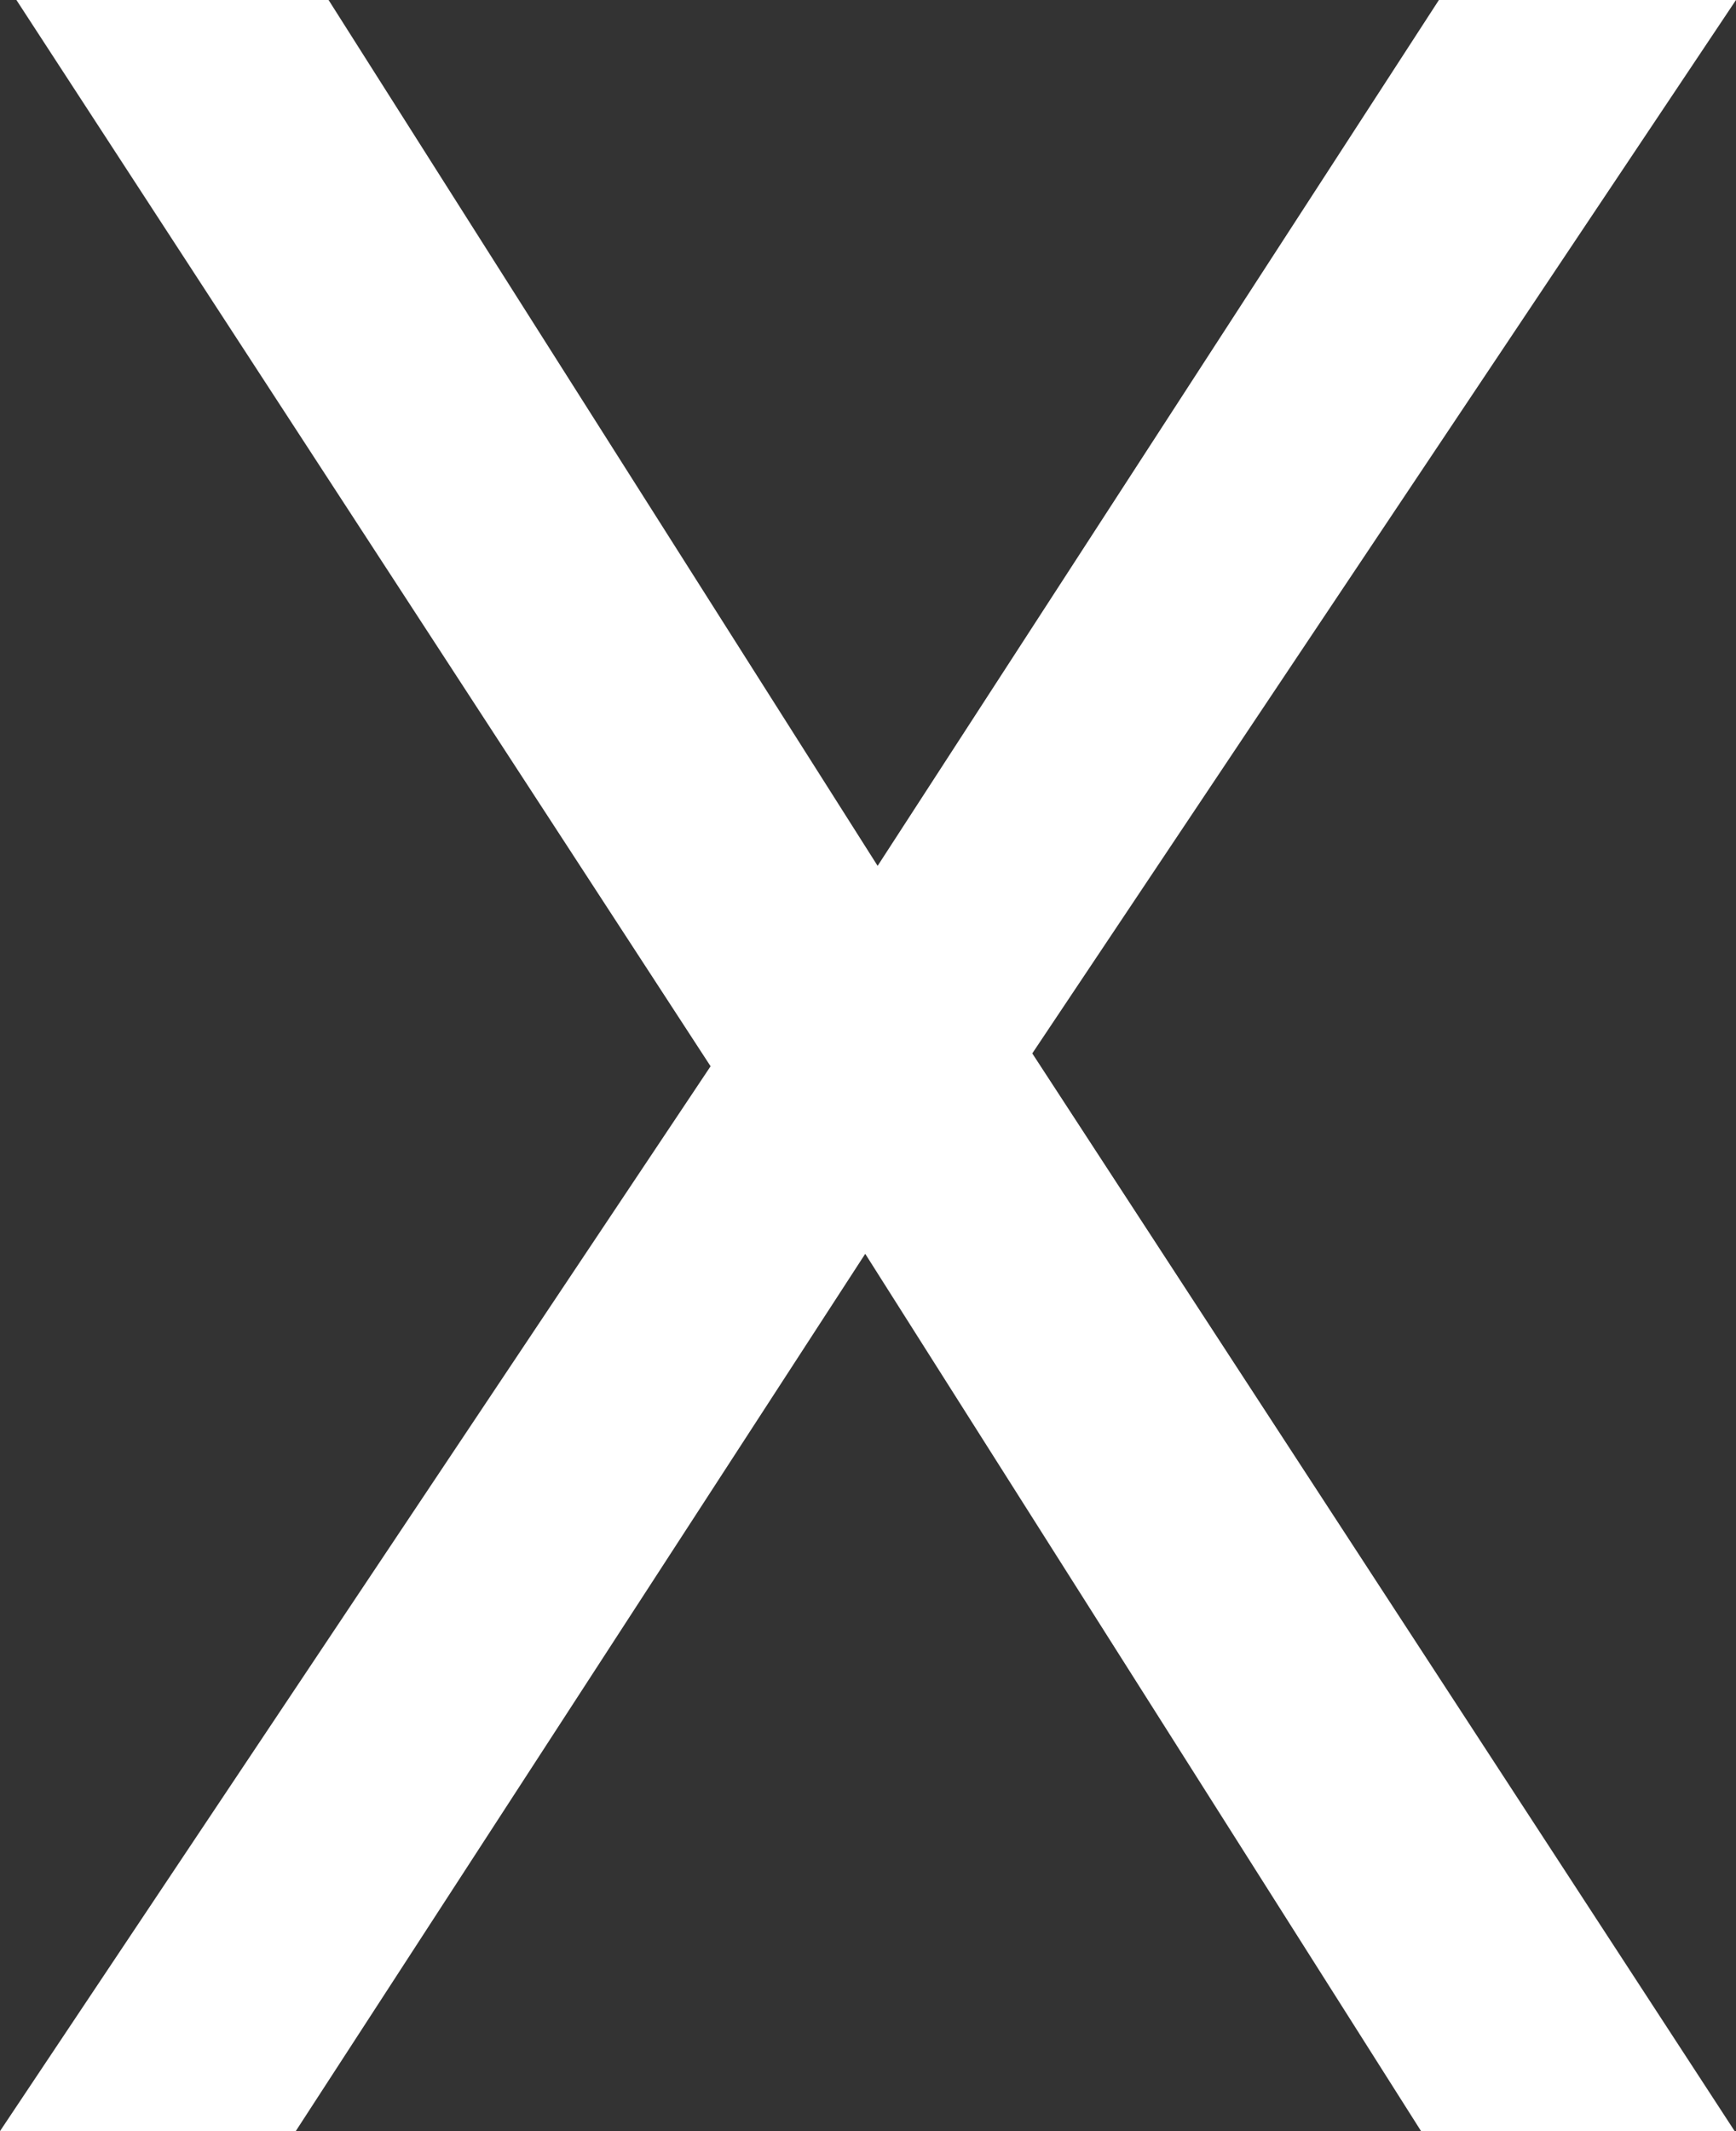
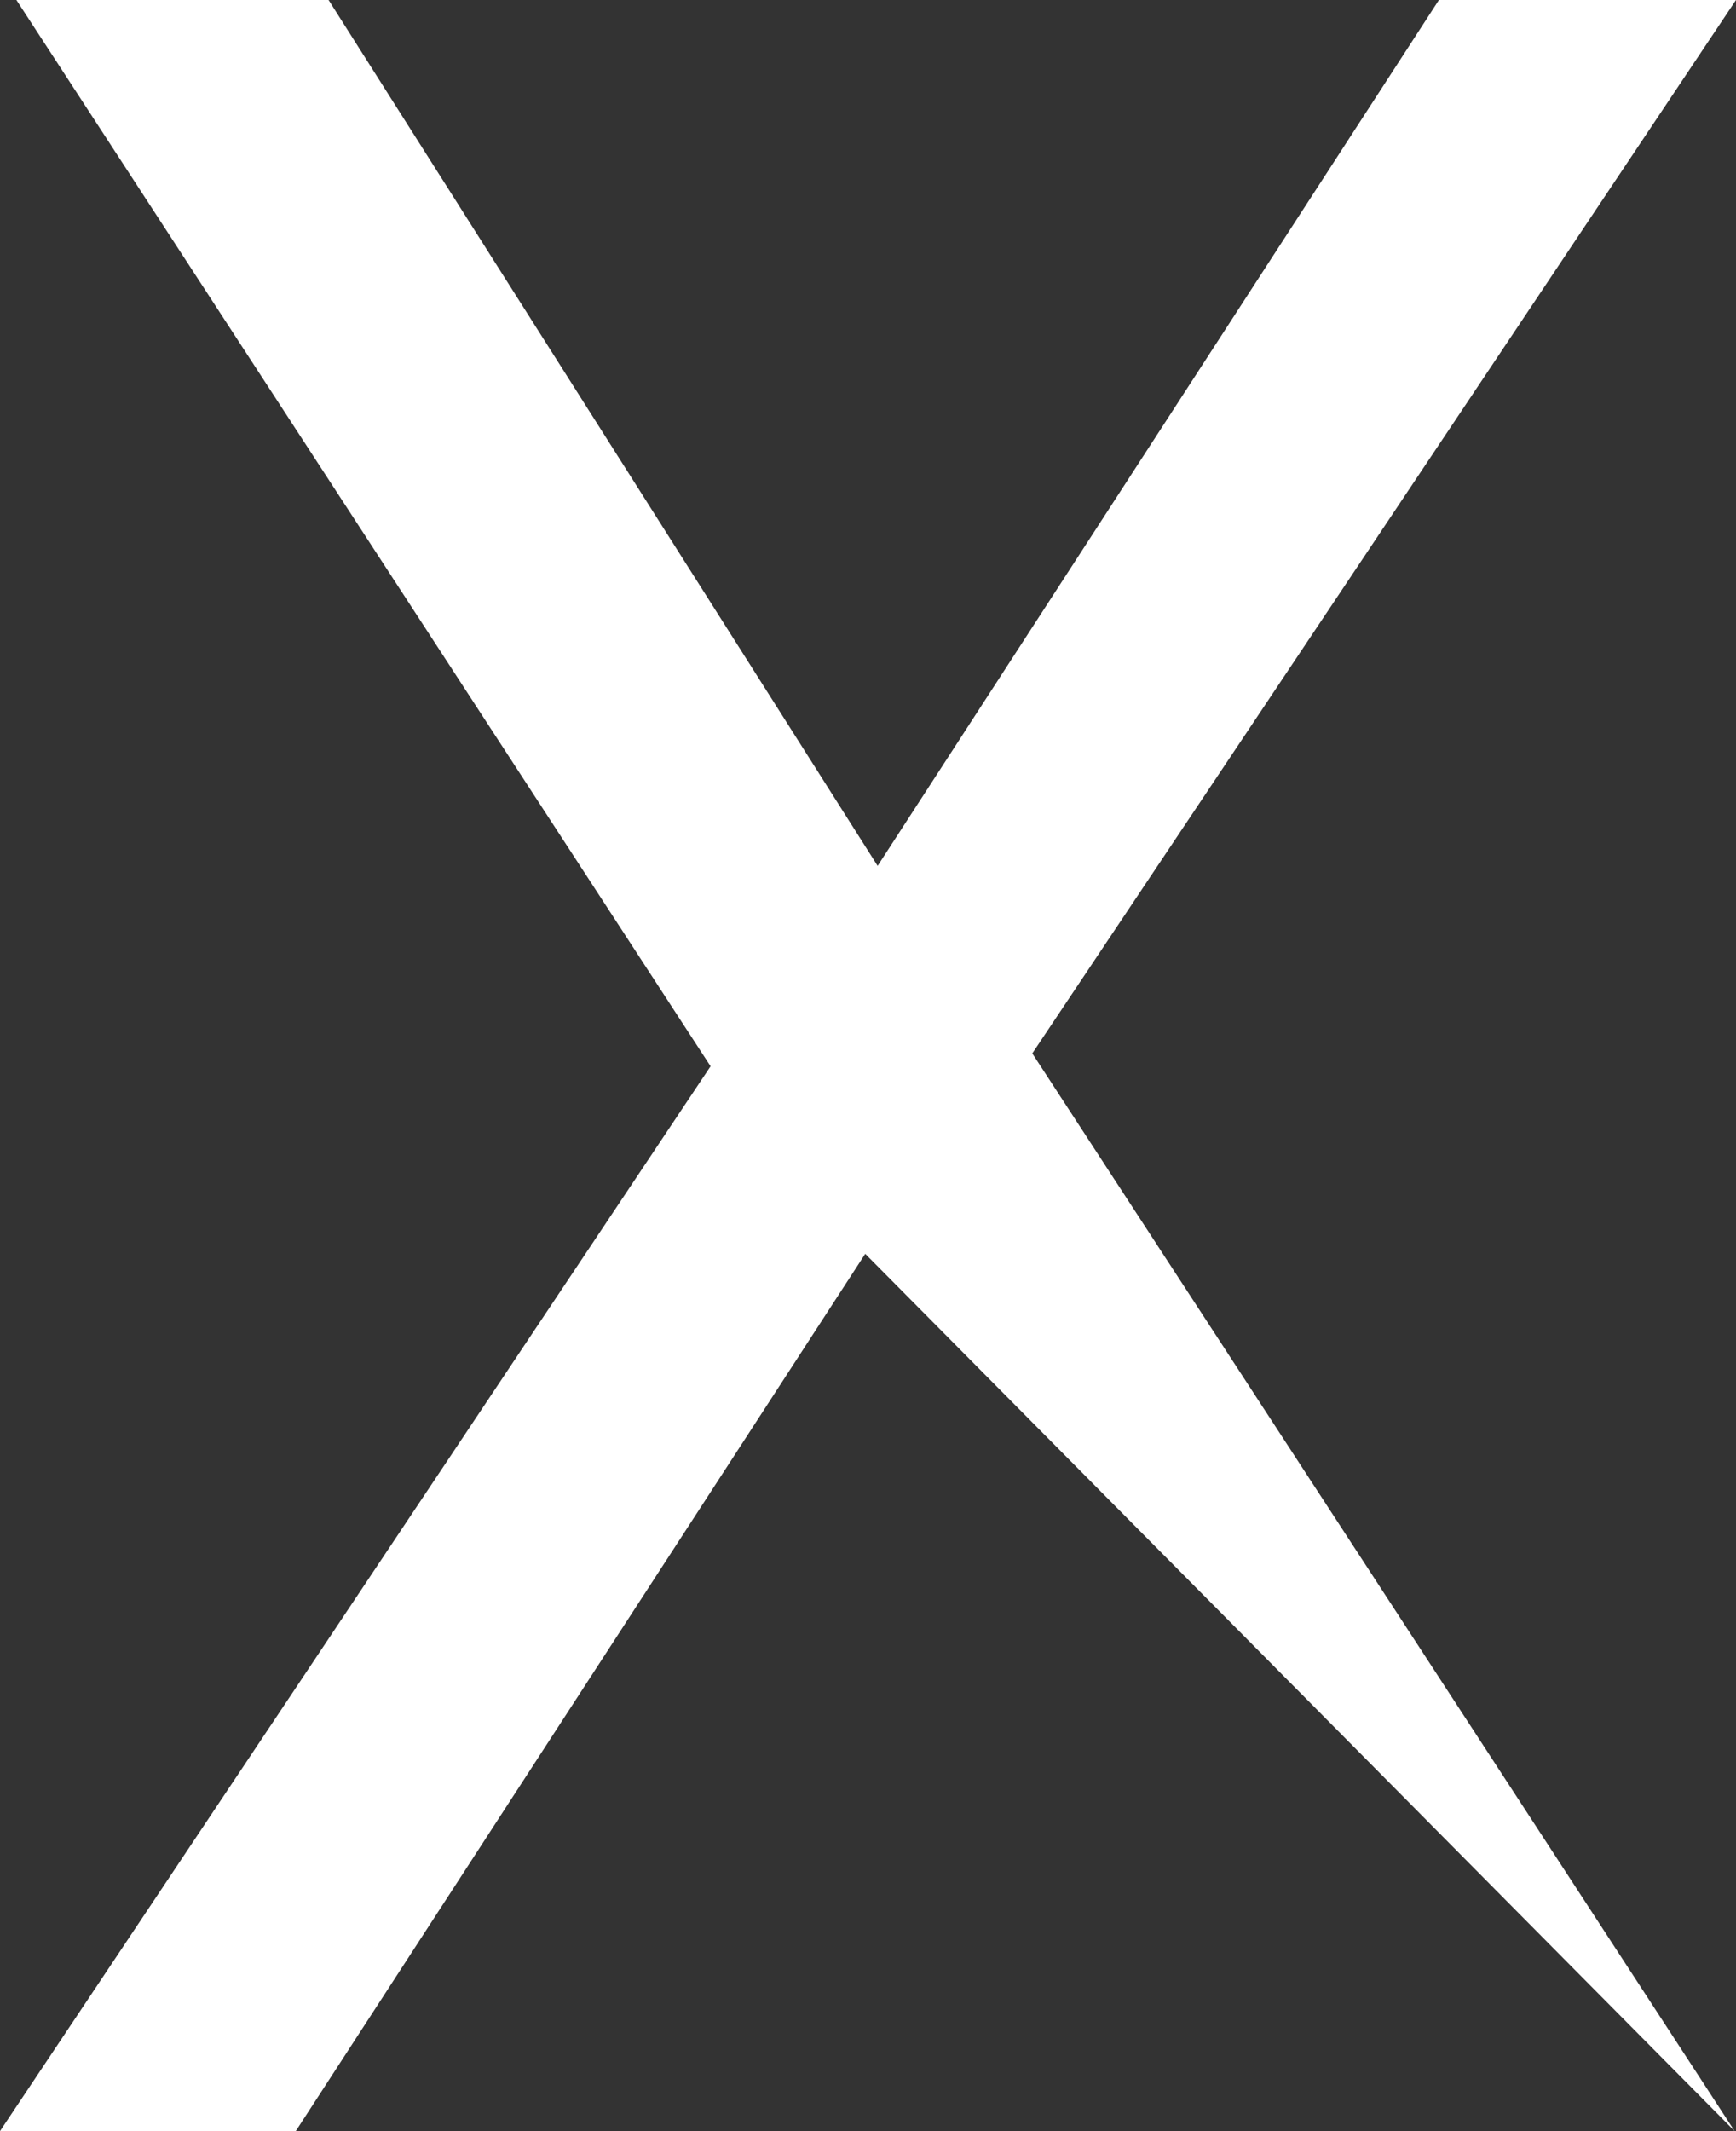
<svg xmlns="http://www.w3.org/2000/svg" width="22" height="27" viewBox="0 0 22 27" fill="none">
  <rect x="0" y="0" width="22" height="27" fill="#333333" stroke="none" />
-   <path d="M22 0L13.082 13.346L21.983 27H18.009L10.965 15.885L3.748 27H0L9.005 13.509L0.208 0H4.164L11.122 10.97L18.235 0H22Z" fill="white" />
+   <path d="M22 0L13.082 13.346L21.983 27L10.965 15.885L3.748 27H0L9.005 13.509L0.208 0H4.164L11.122 10.97L18.235 0H22Z" fill="white" />
</svg>